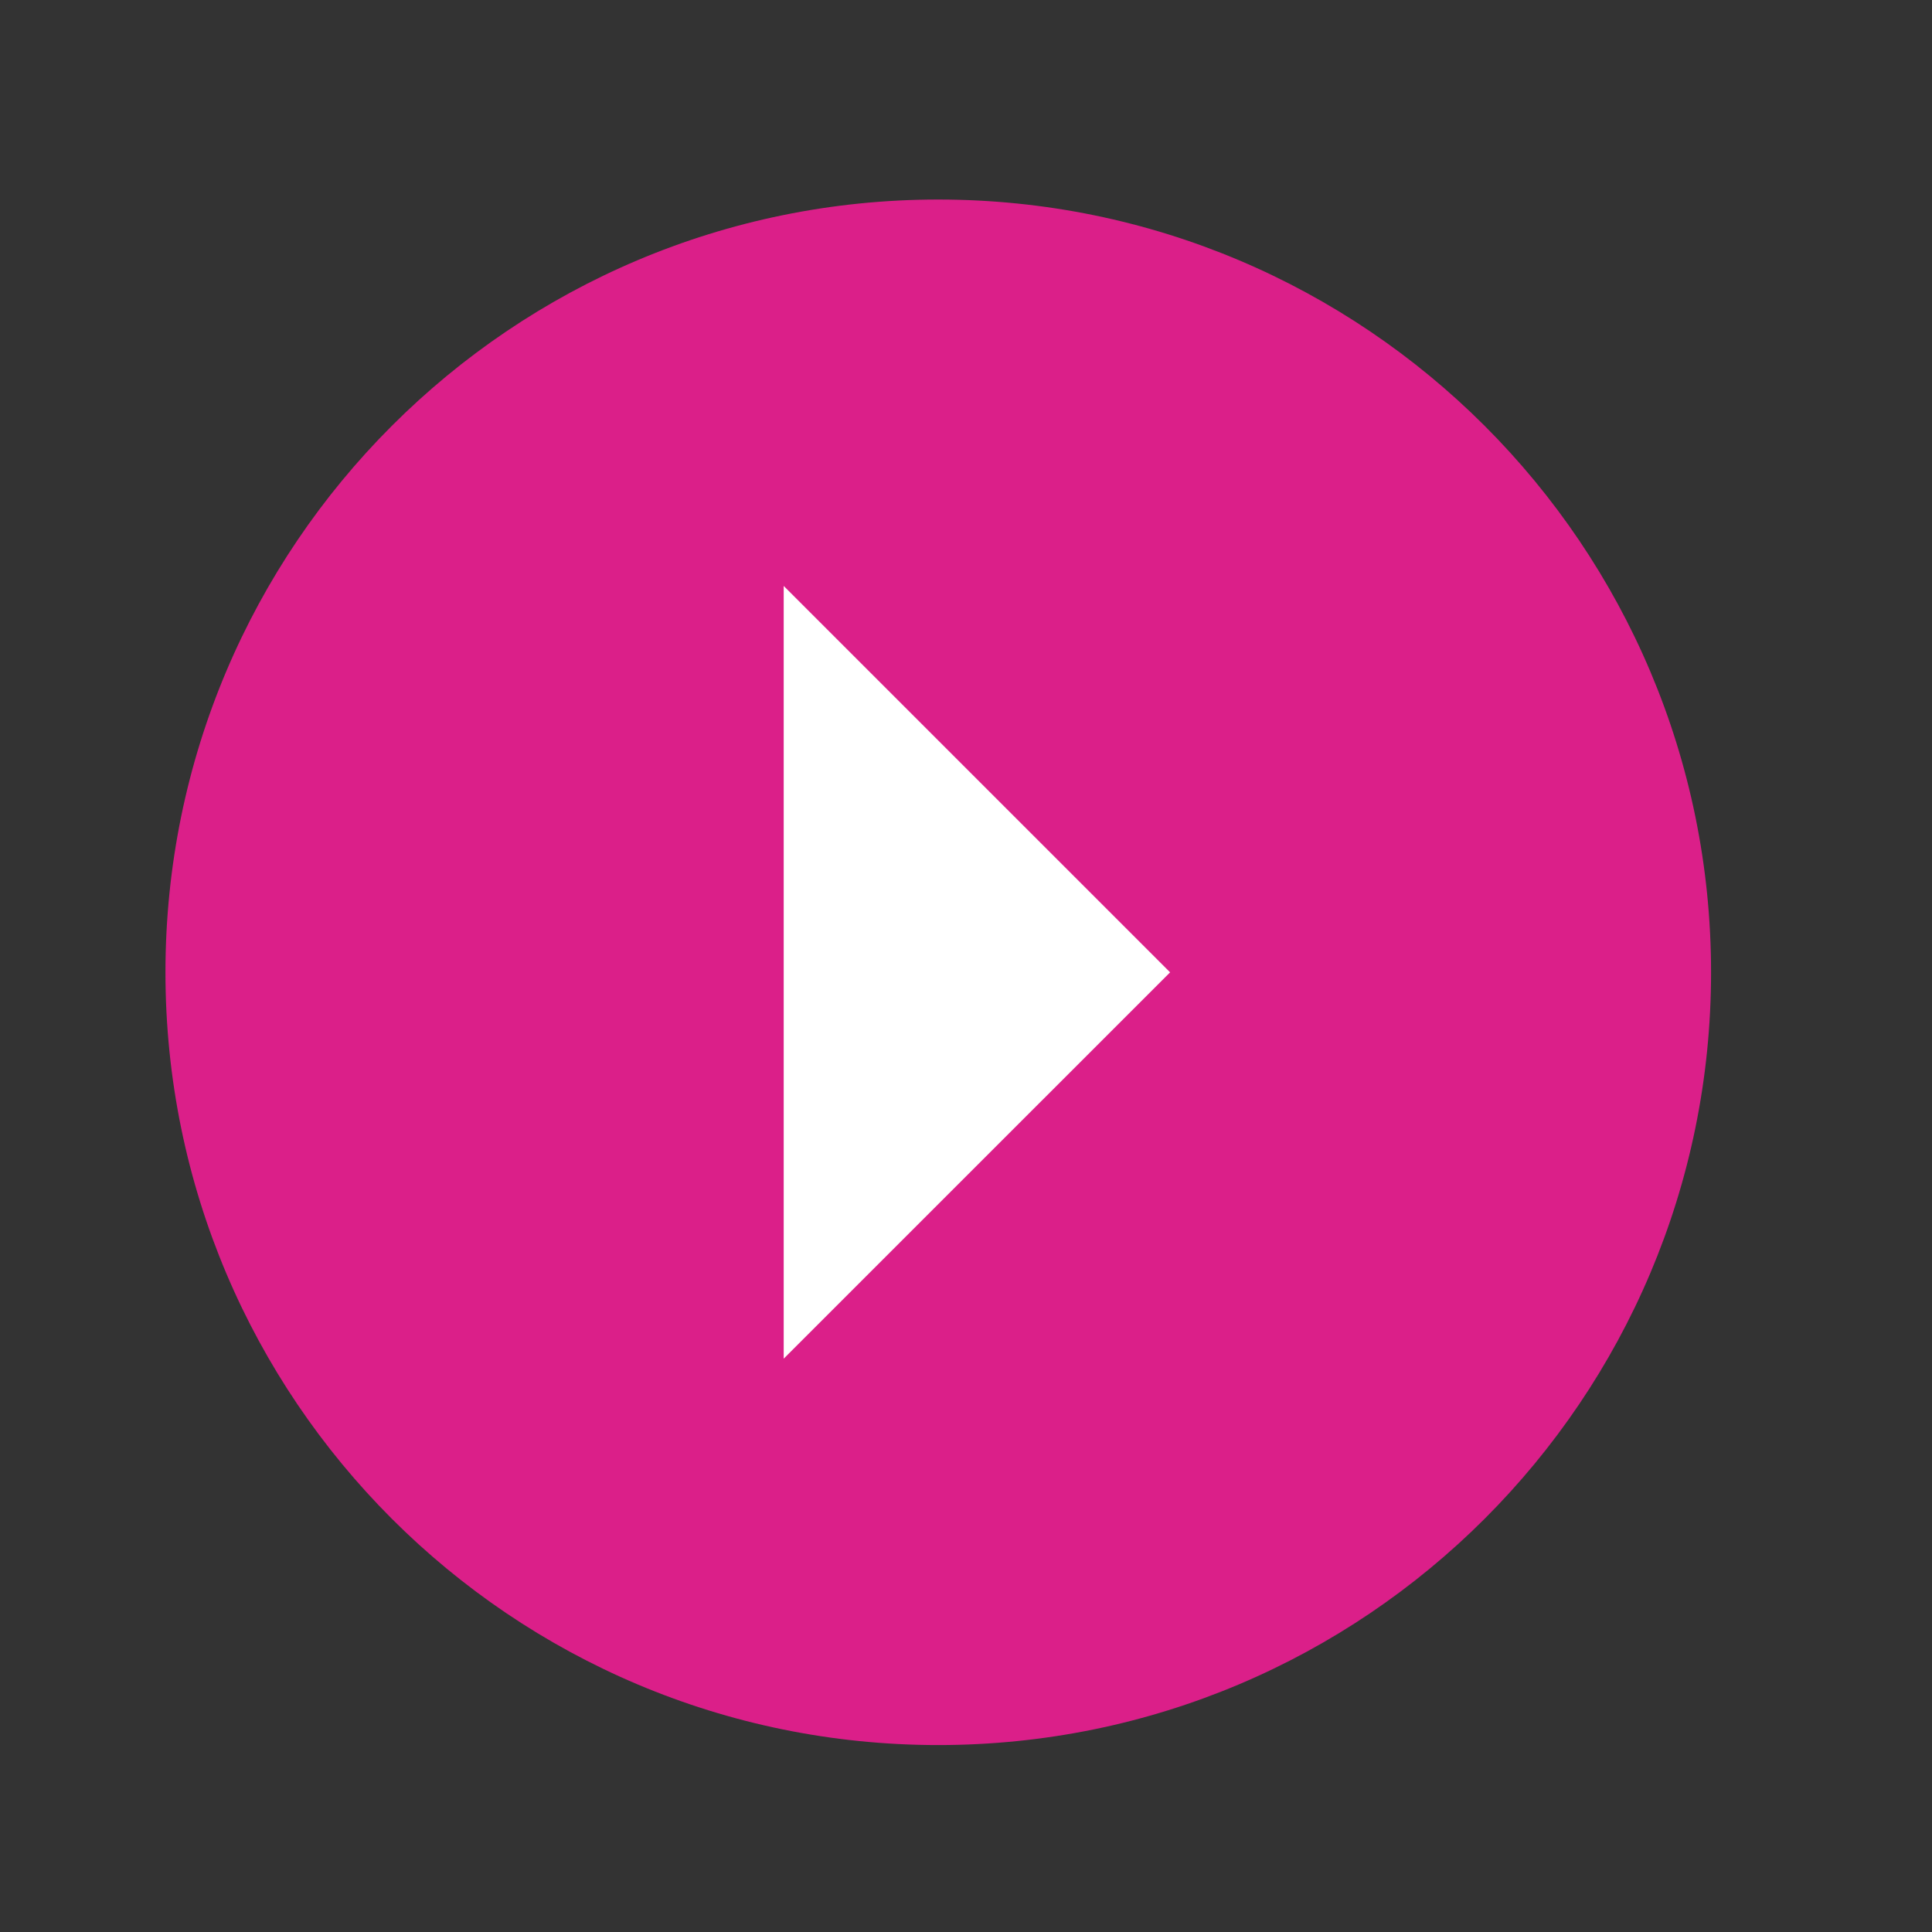
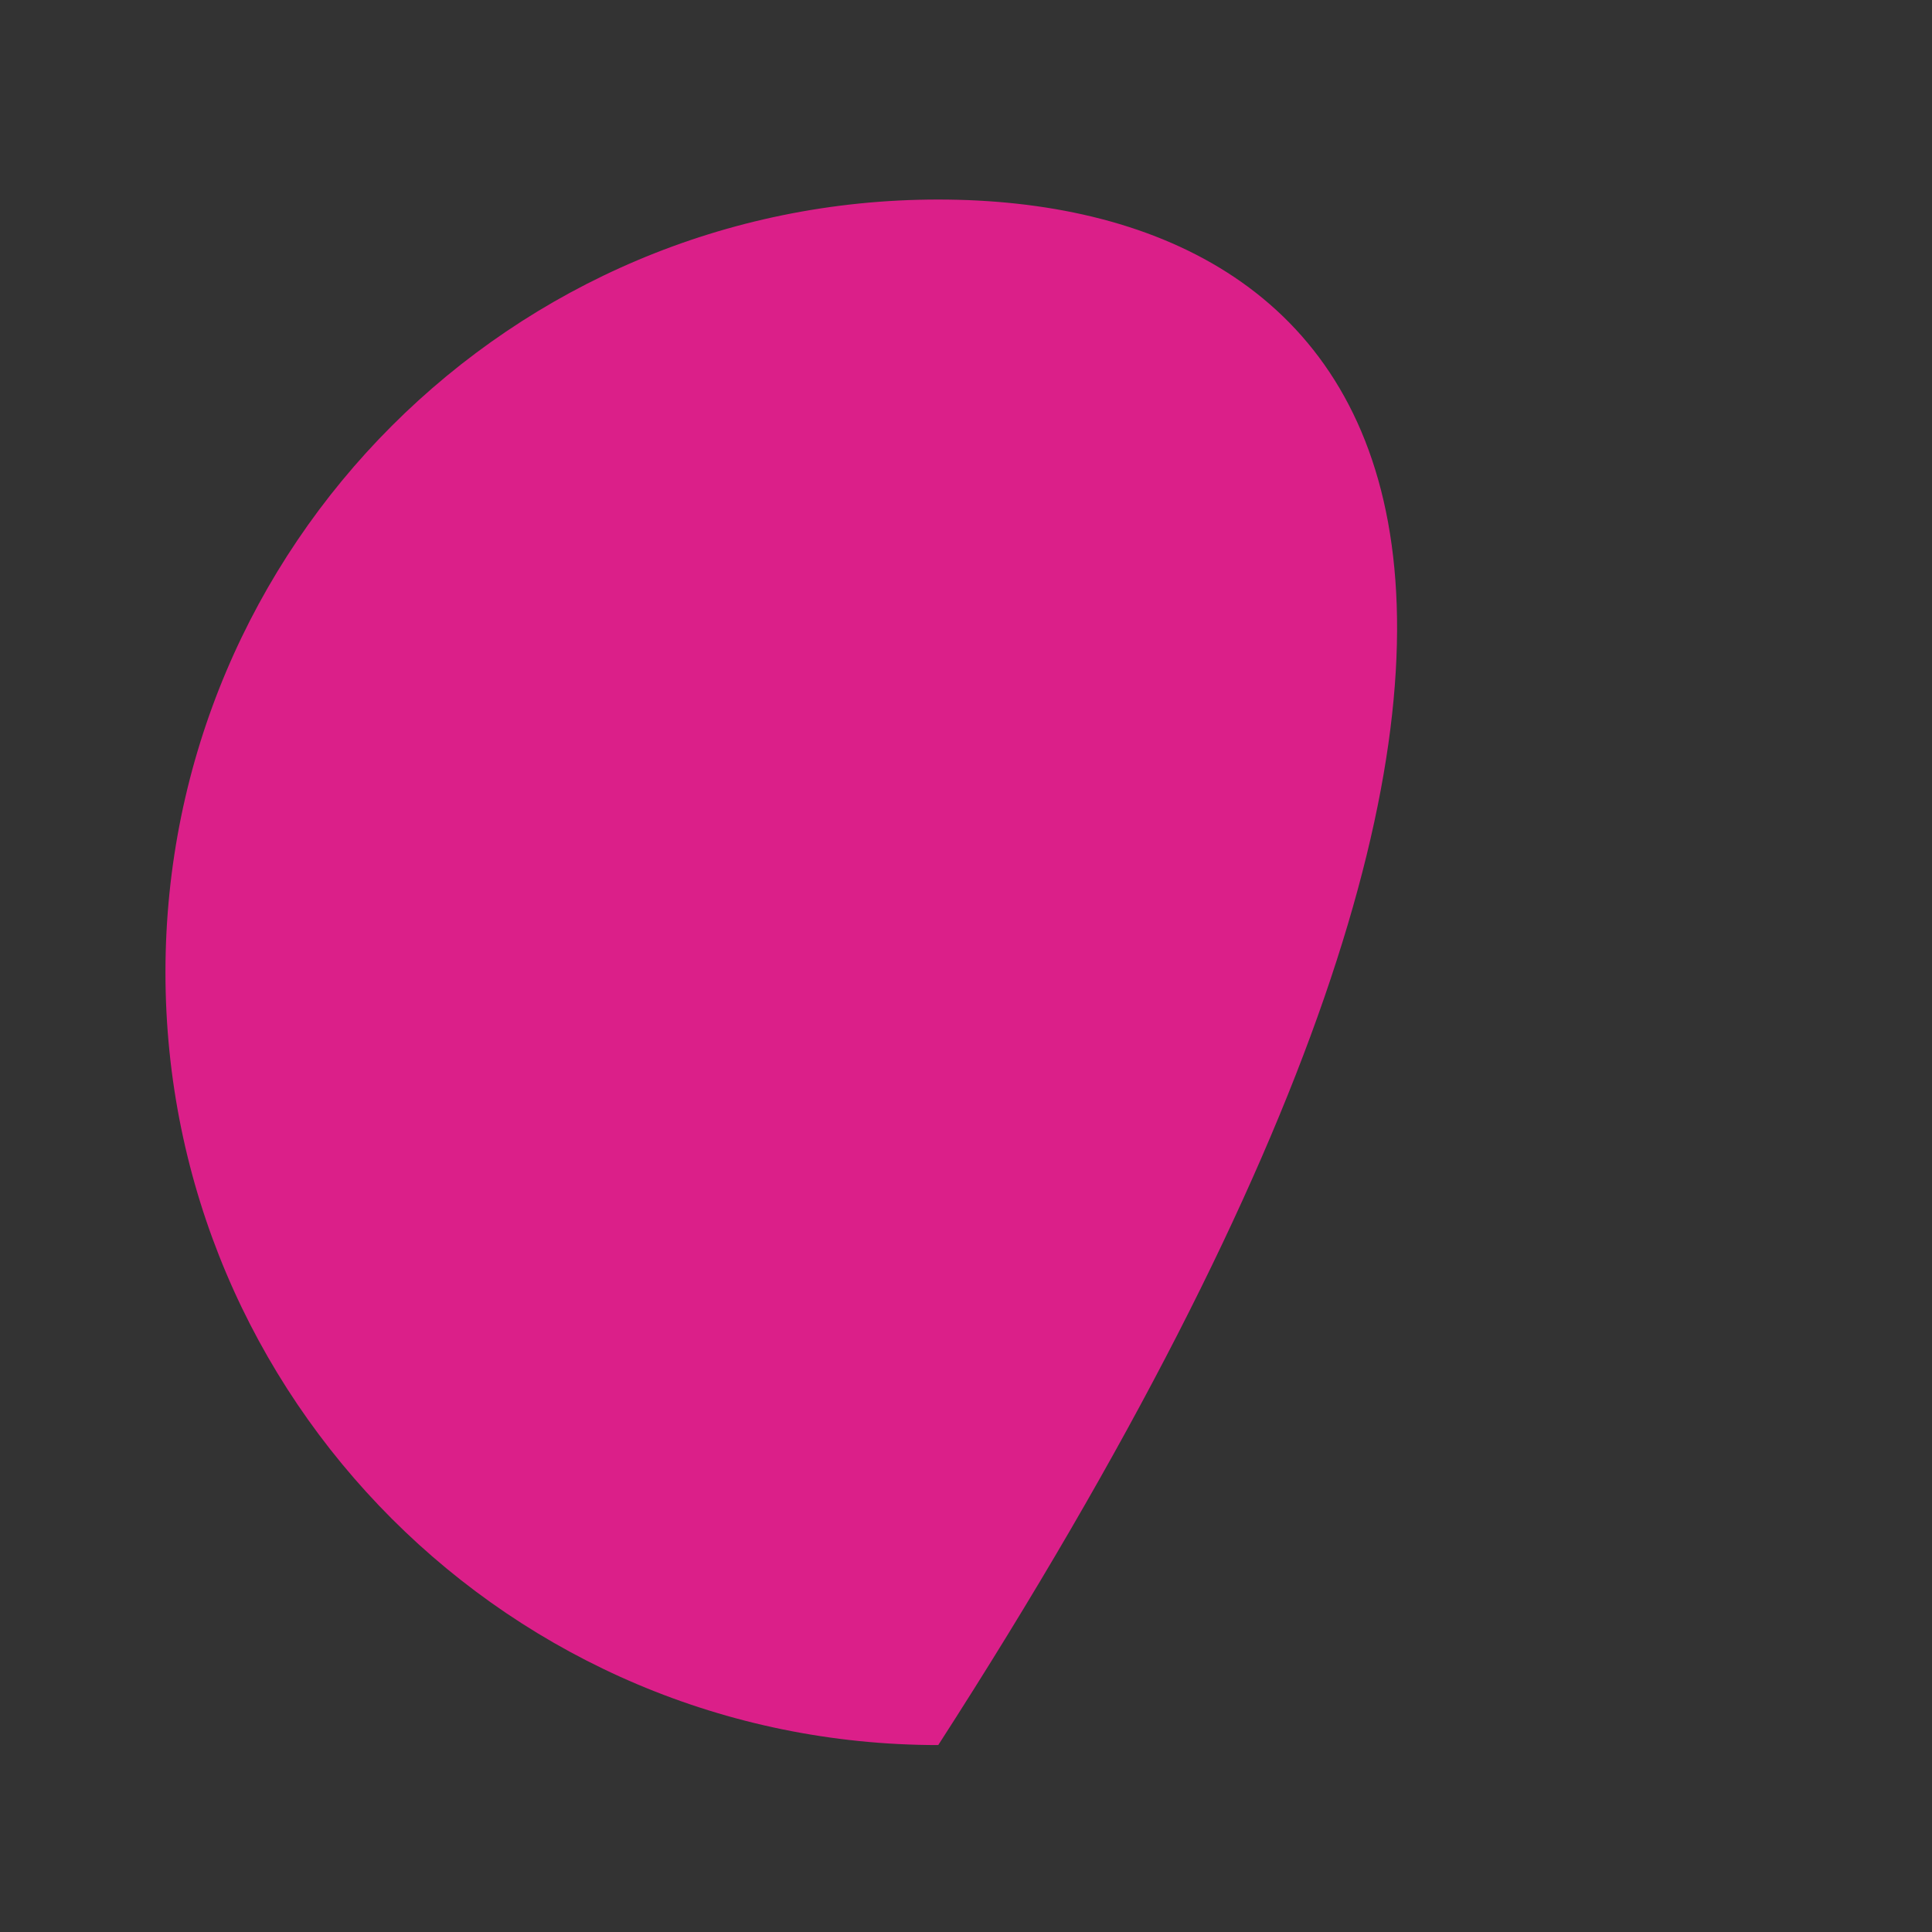
<svg xmlns="http://www.w3.org/2000/svg" width="25" height="25" viewBox="0 0 25 25" fill="none">
  <rect x="0" y="0" width="25" height="25" fill="#333333" stroke="none" />
-   <path d="M12.141 22.581C17.663 22.581 22.141 18.104 22.141 12.582C22.141 7.059 17.663 2.582 12.141 2.582C6.618 2.582 2.141 7.059 2.141 12.582C2.141 18.104 6.618 22.581 12.141 22.581Z" fill="#DB1F89" />
-   <path d="M10.141 7.582L15.141 12.582L10.141 17.581V7.582Z" fill="white" />
+   <path d="M12.141 22.581C22.141 7.059 17.663 2.582 12.141 2.582C6.618 2.582 2.141 7.059 2.141 12.582C2.141 18.104 6.618 22.581 12.141 22.581Z" fill="#DB1F89" />
</svg>